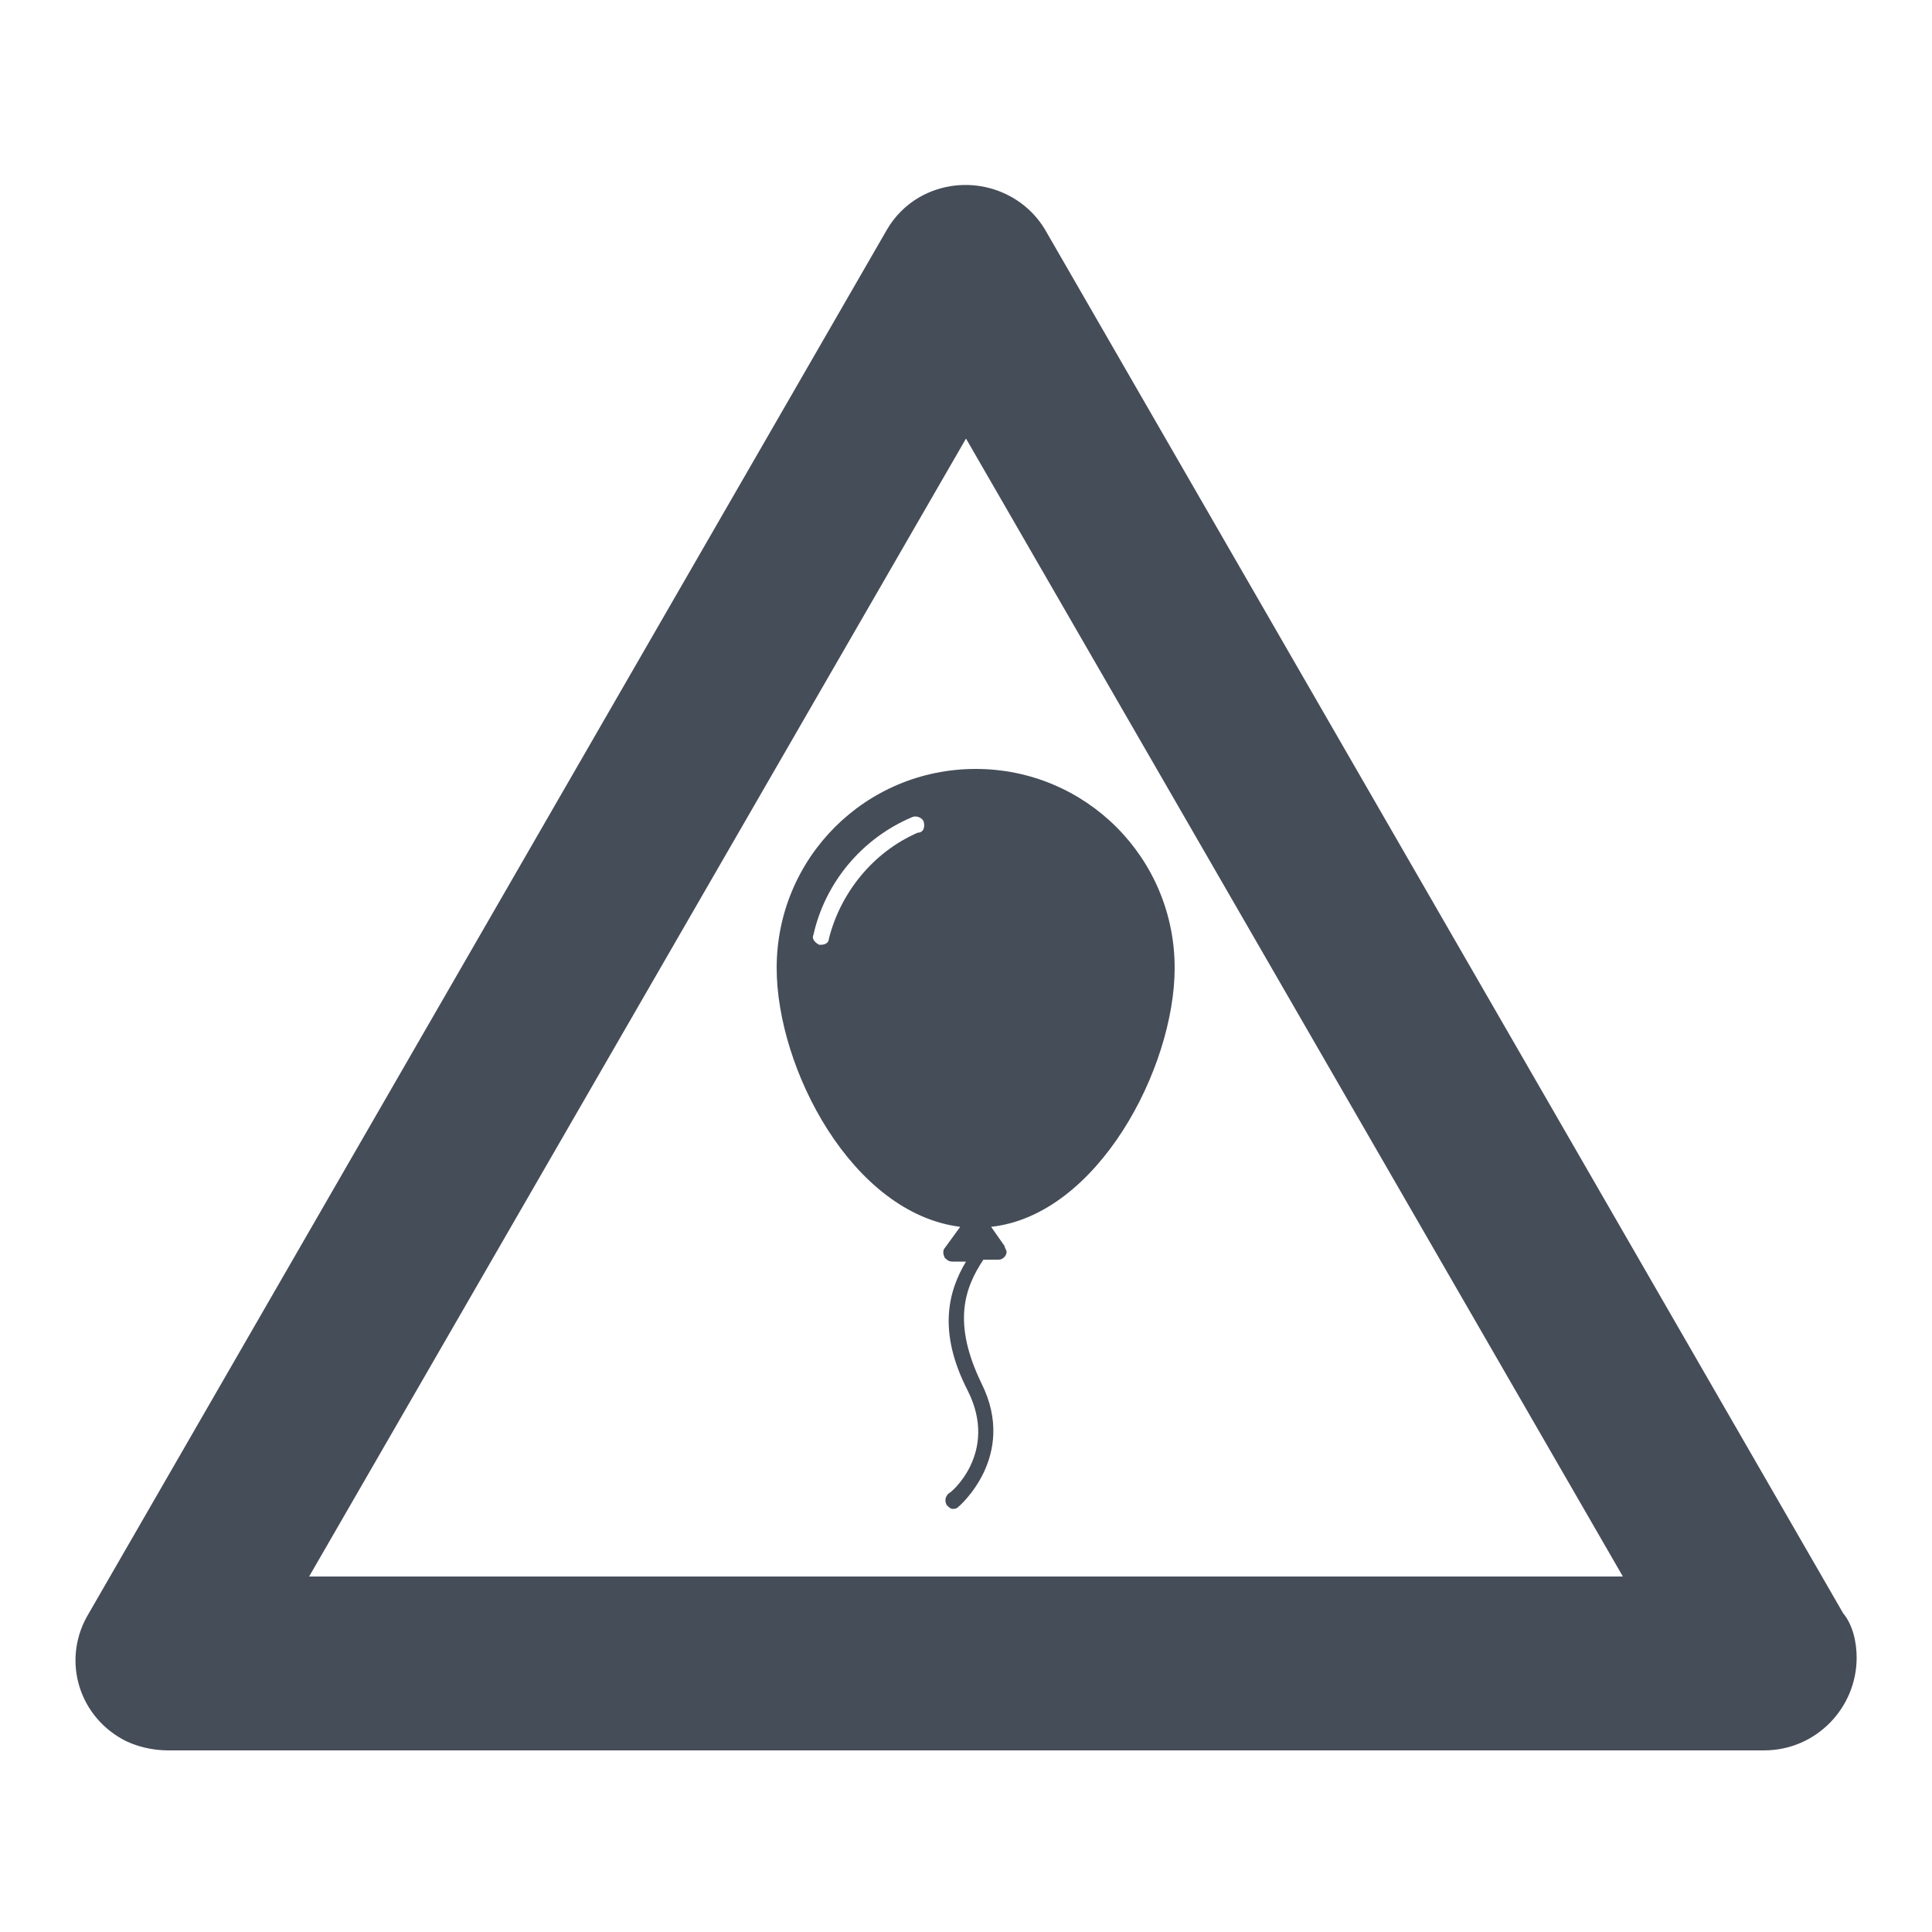
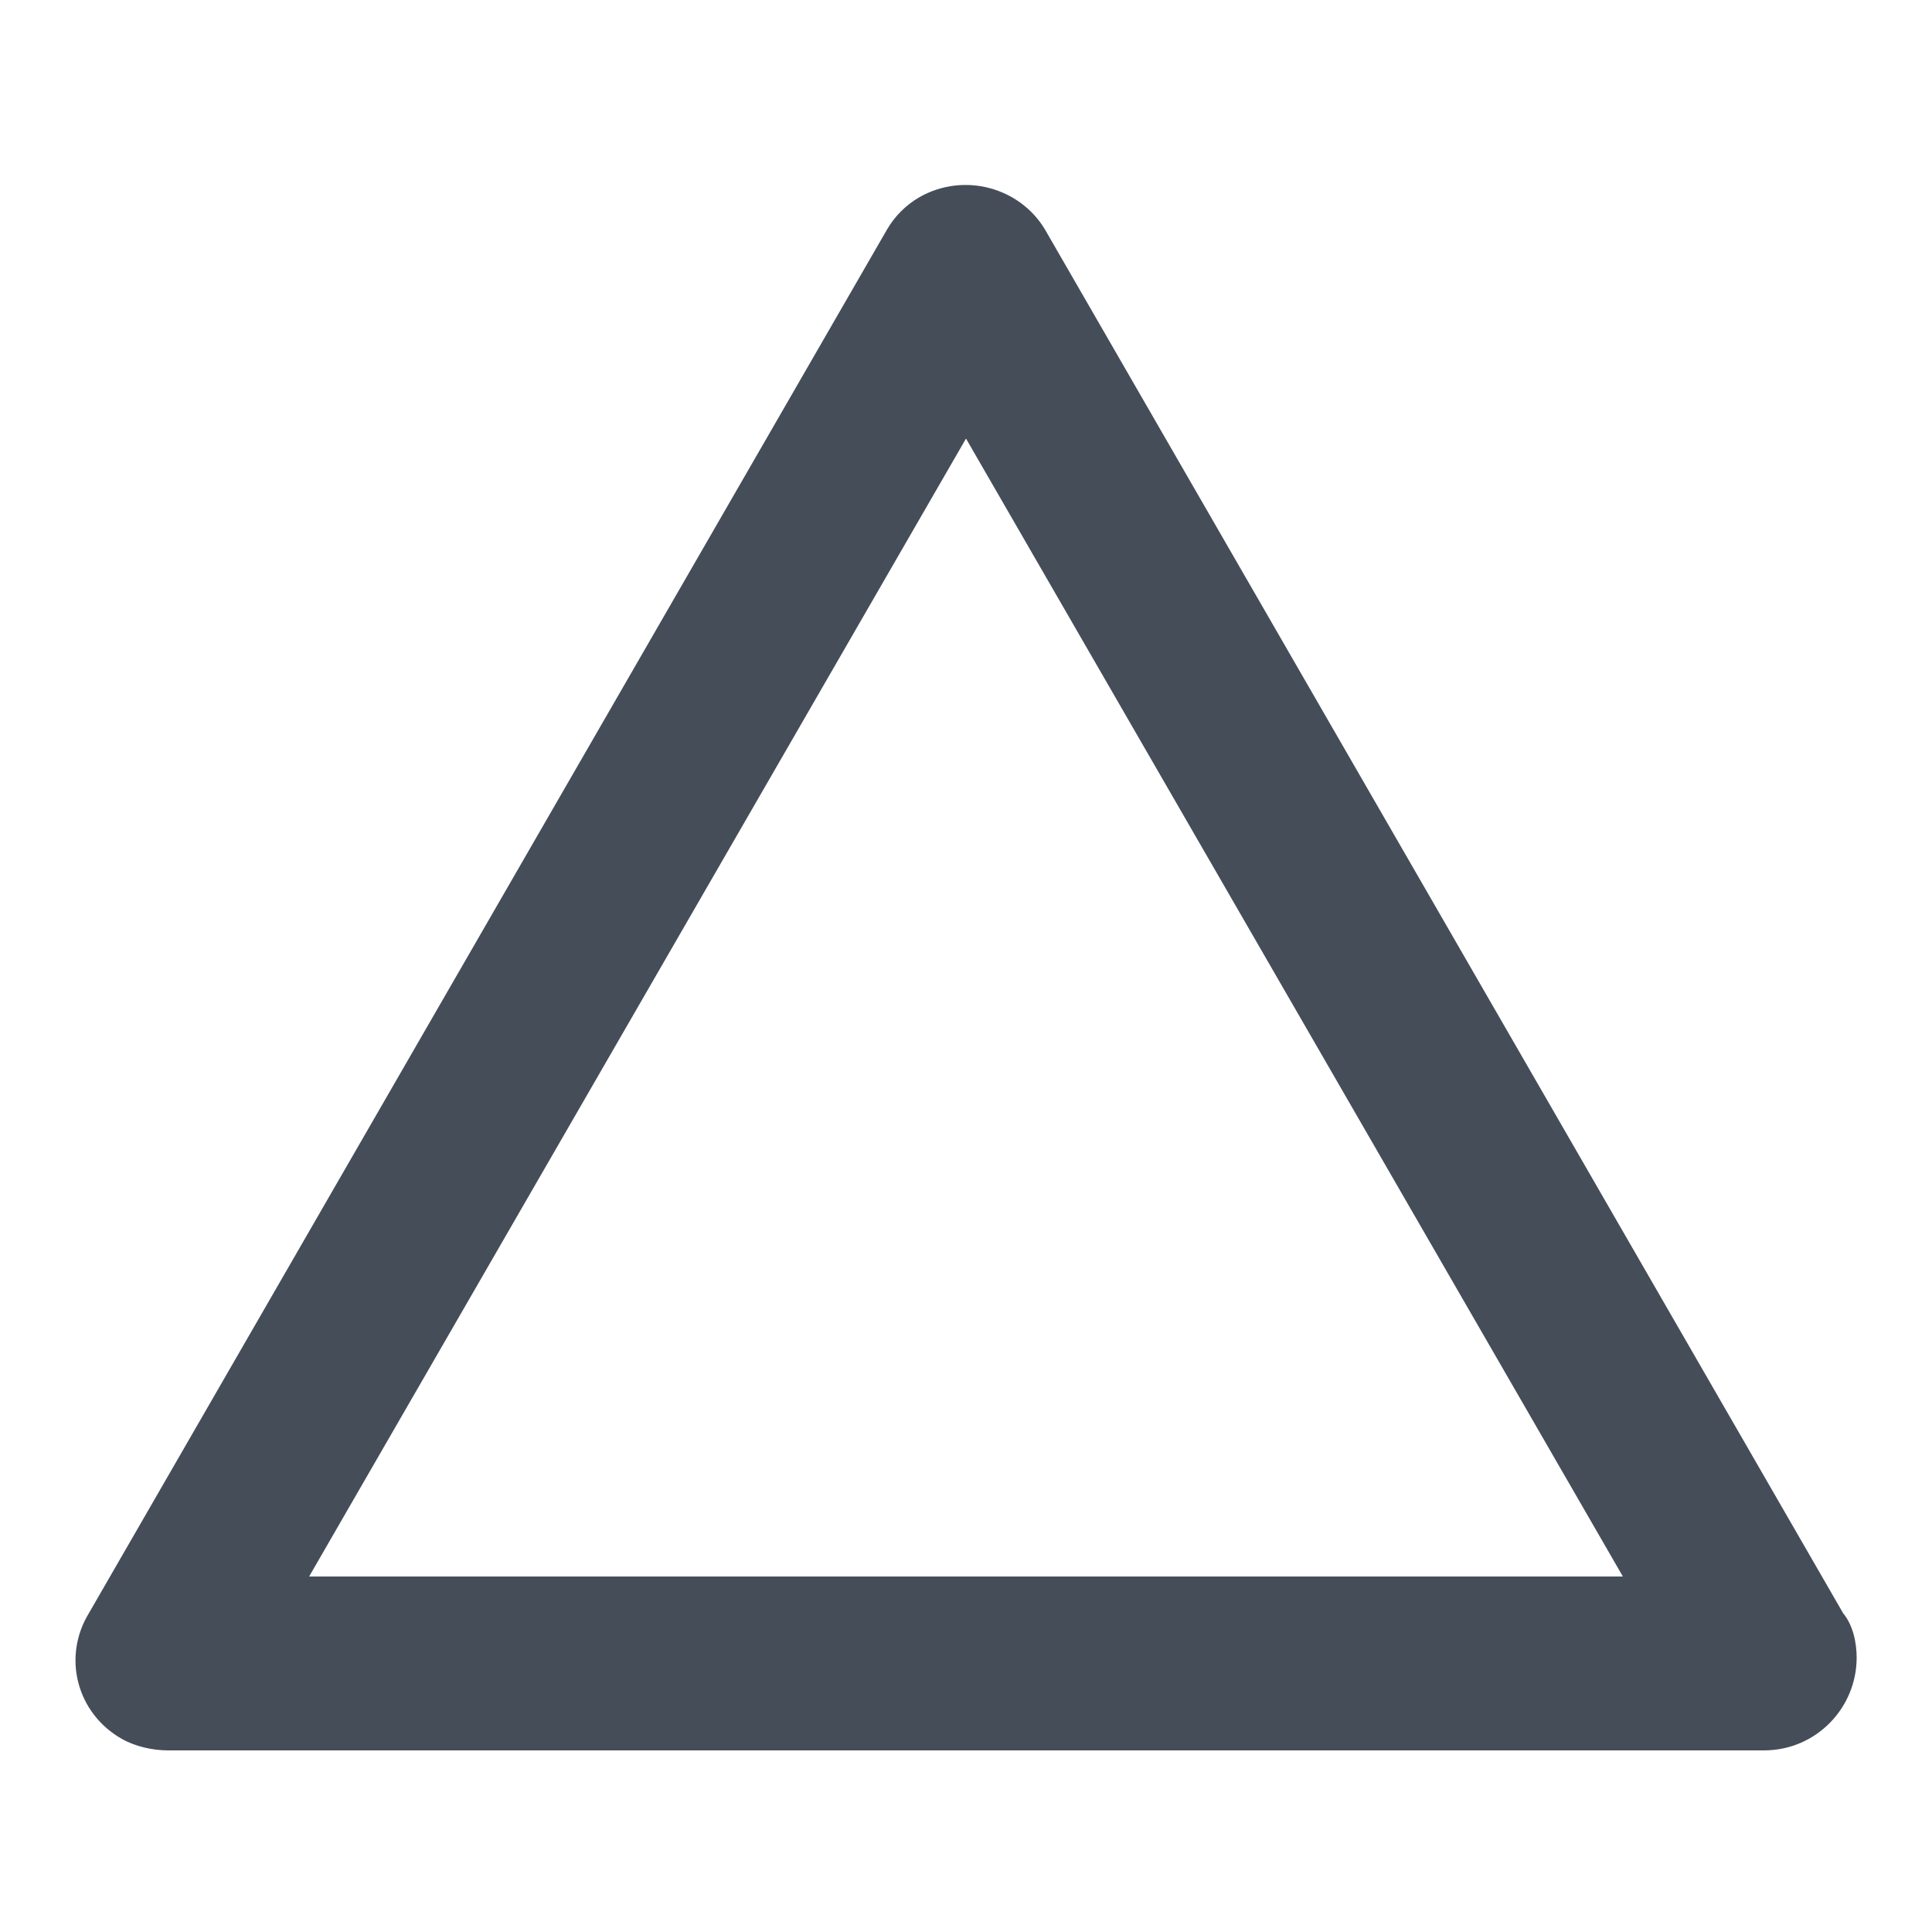
<svg xmlns="http://www.w3.org/2000/svg" version="1.1" id="Layer_1" x="0px" y="0px" viewBox="0 0 100 100" style="enable-background:new 0 0 100 100;" xml:space="preserve">
  <style type="text/css">
	.st0{fill:#454D59;}
</style>
-   <path class="st0" d="M96.1,85.8c0,2.6-2.1,4.8-4.8,4.8H8.7c-0.8,0-1.7-0.2-2.4-0.6c-2.3-1.3-3.1-4.2-1.7-6.5l41.3-71.6  c0.4-0.7,1-1.3,1.7-1.7c2.3-1.3,5.2-0.5,6.5,1.7l41.3,71.6C95.9,84.1,96.1,85,96.1,85.8z M84,81.6L50,22.7L16,81.6H84z" />
-   <path class="st0" d="M60.8,50.1c0-5.7-4.6-10.3-10.3-10.3s-10.3,4.6-10.3,10.3c0,5.2,3.9,12.7,9.5,13.4l-0.8,1.1  c-0.1,0.1-0.1,0.3,0,0.5c0.1,0.1,0.2,0.2,0.4,0.2h0.7c-0.9,1.5-1.5,3.6,0.1,6.7c1.6,3.2-0.9,5.3-1,5.3c-0.2,0.2-0.2,0.4-0.1,0.6  c0.1,0.1,0.2,0.2,0.3,0.2c0.1,0,0.2,0,0.3-0.1c0,0,3.1-2.6,1.2-6.4c-1.5-3.1-0.9-4.9,0.1-6.4h0.8c0,0,0,0,0,0c0.2,0,0.4-0.2,0.4-0.4  c0-0.1-0.1-0.2-0.1-0.3l-0.7-1C56.8,62.9,60.8,55.3,60.8,50.1z M47.5,43.1c-2.3,1-4,3.1-4.6,5.5c0,0.2-0.2,0.3-0.4,0.3  c0,0-0.1,0-0.1,0c-0.2-0.1-0.4-0.3-0.3-0.5c0.6-2.7,2.5-5,5.1-6.1c0.2-0.1,0.5,0,0.6,0.2C47.9,42.8,47.8,43.1,47.5,43.1z" />
+   <path class="st0" d="M96.1,85.8c0,2.6-2.1,4.8-4.8,4.8H8.7c-0.8,0-1.7-0.2-2.4-0.6c-2.3-1.3-3.1-4.2-1.7-6.5l41.3-71.6  c0.4-0.7,1-1.3,1.7-1.7c2.3-1.3,5.2-0.5,6.5,1.7l41.3,71.6C95.9,84.1,96.1,85,96.1,85.8z M84,81.6L50,22.7L16,81.6H84" />
</svg>